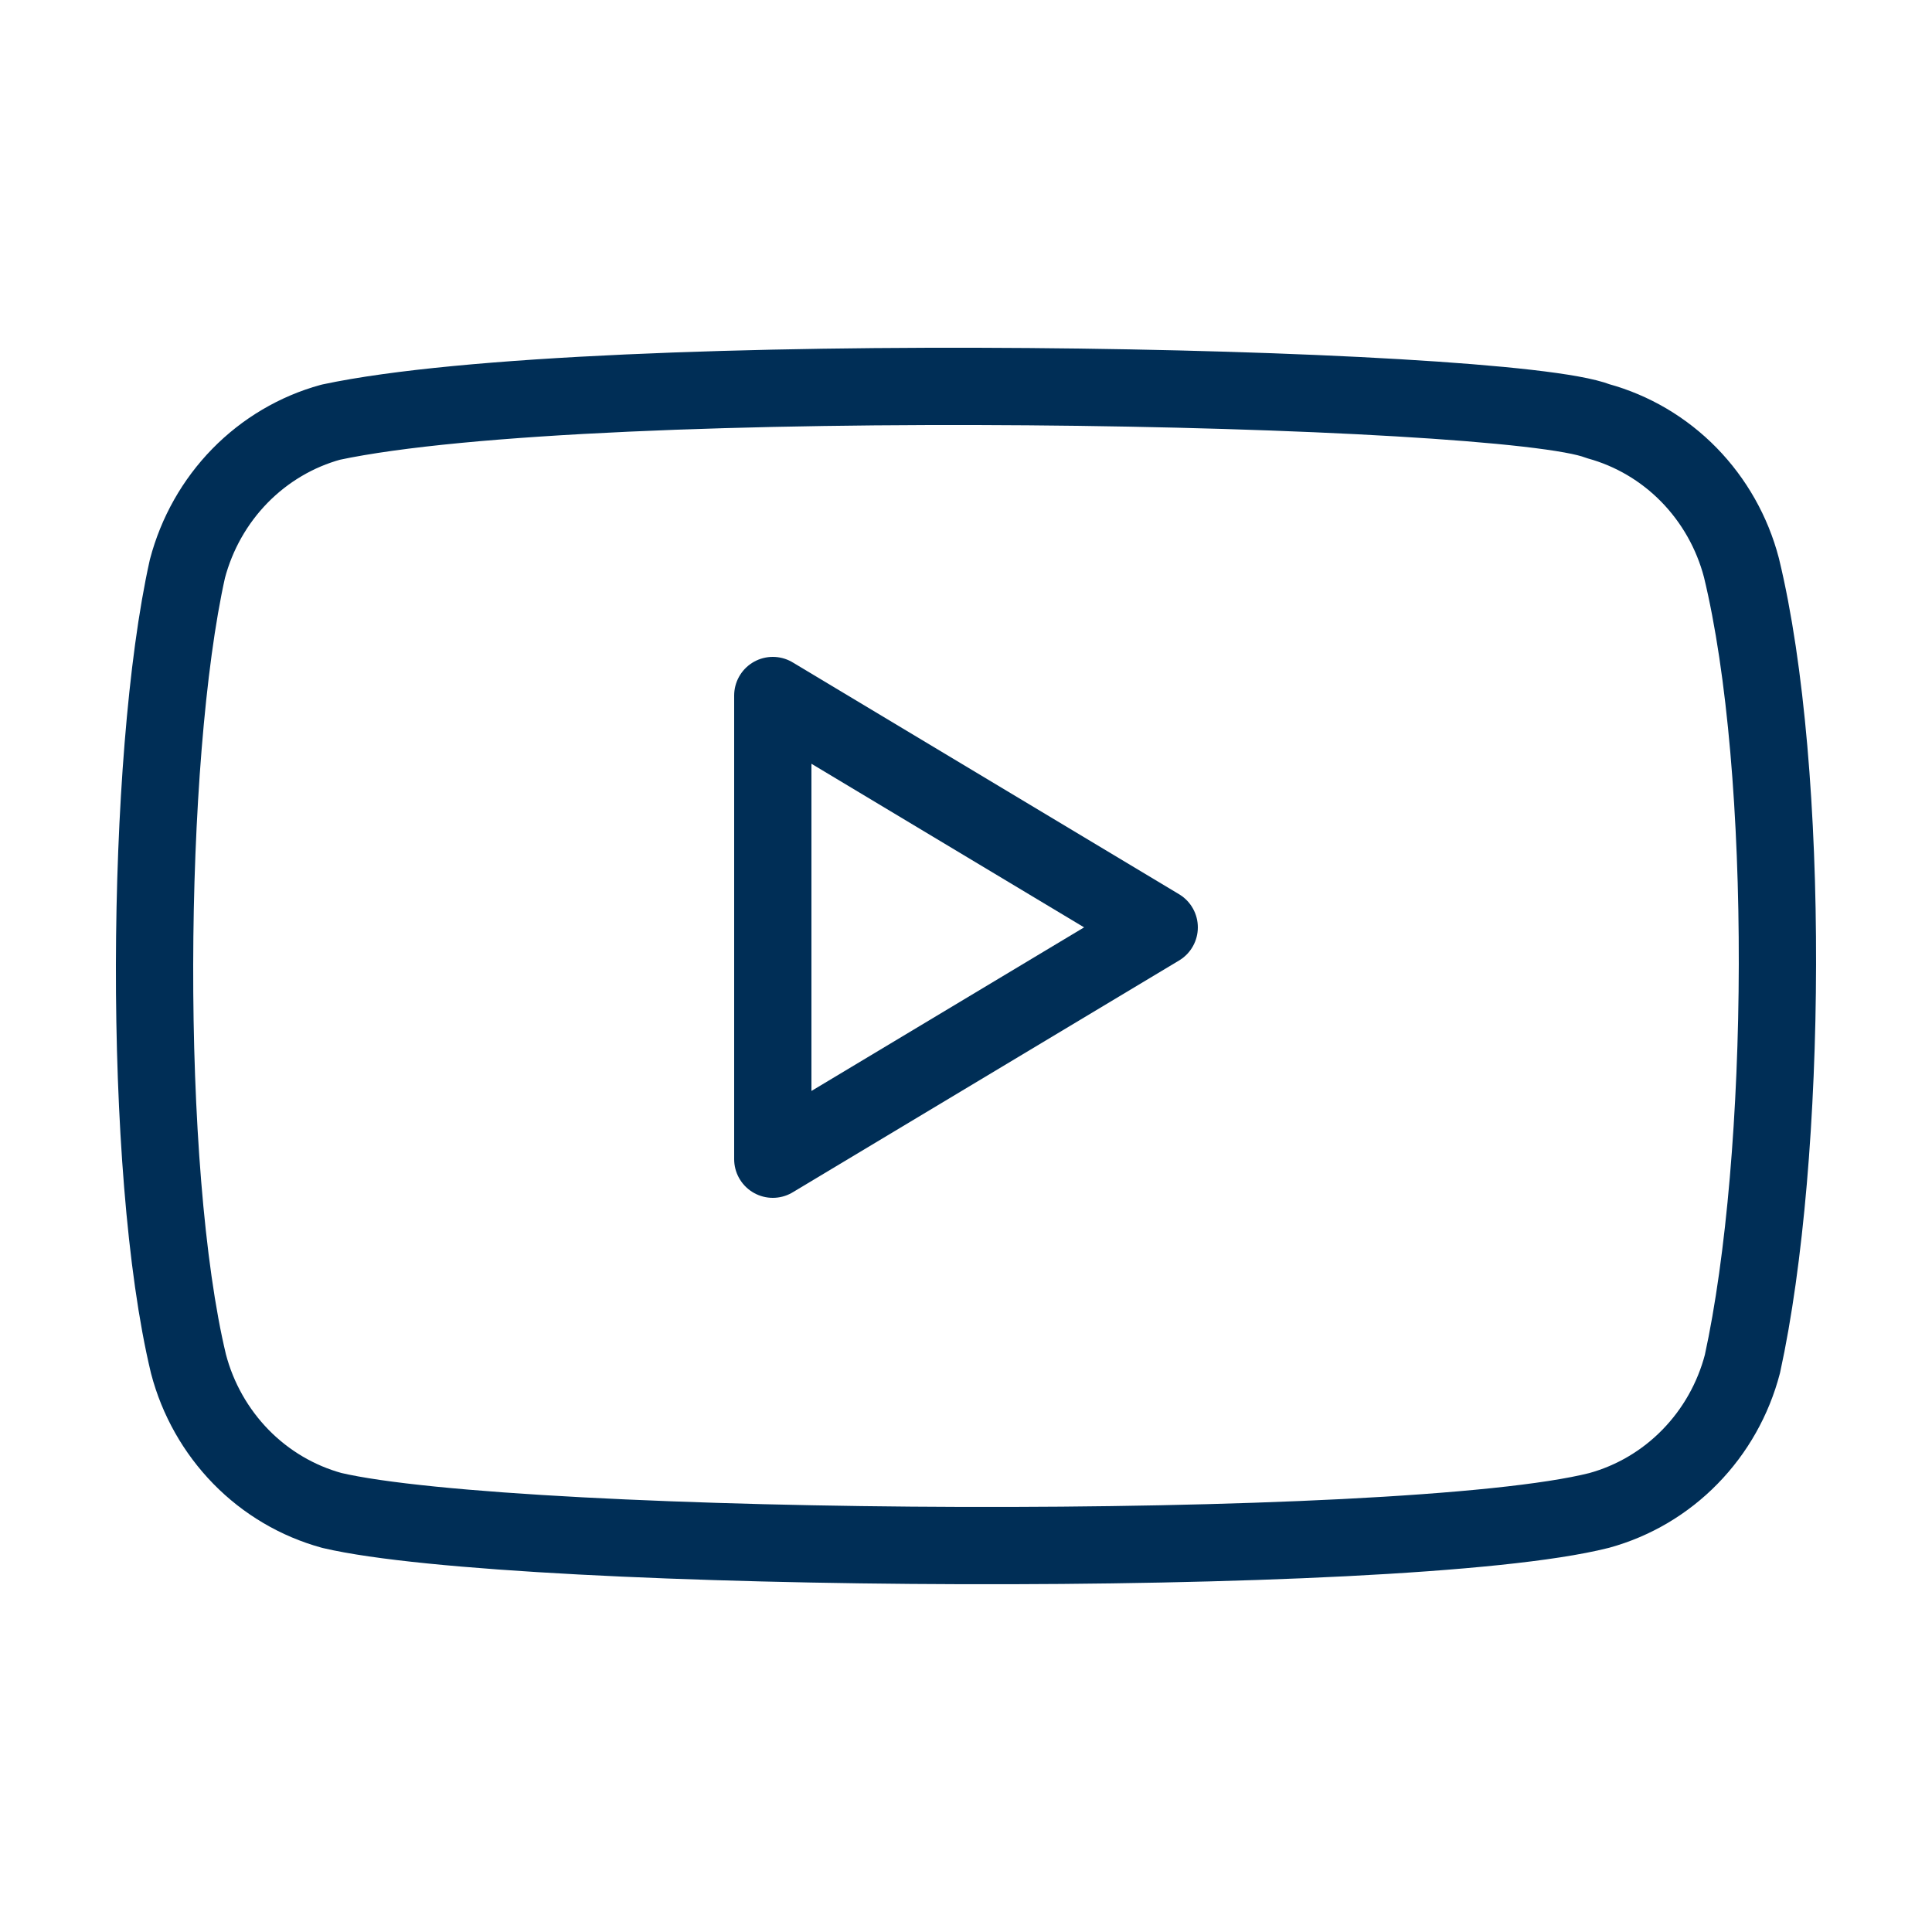
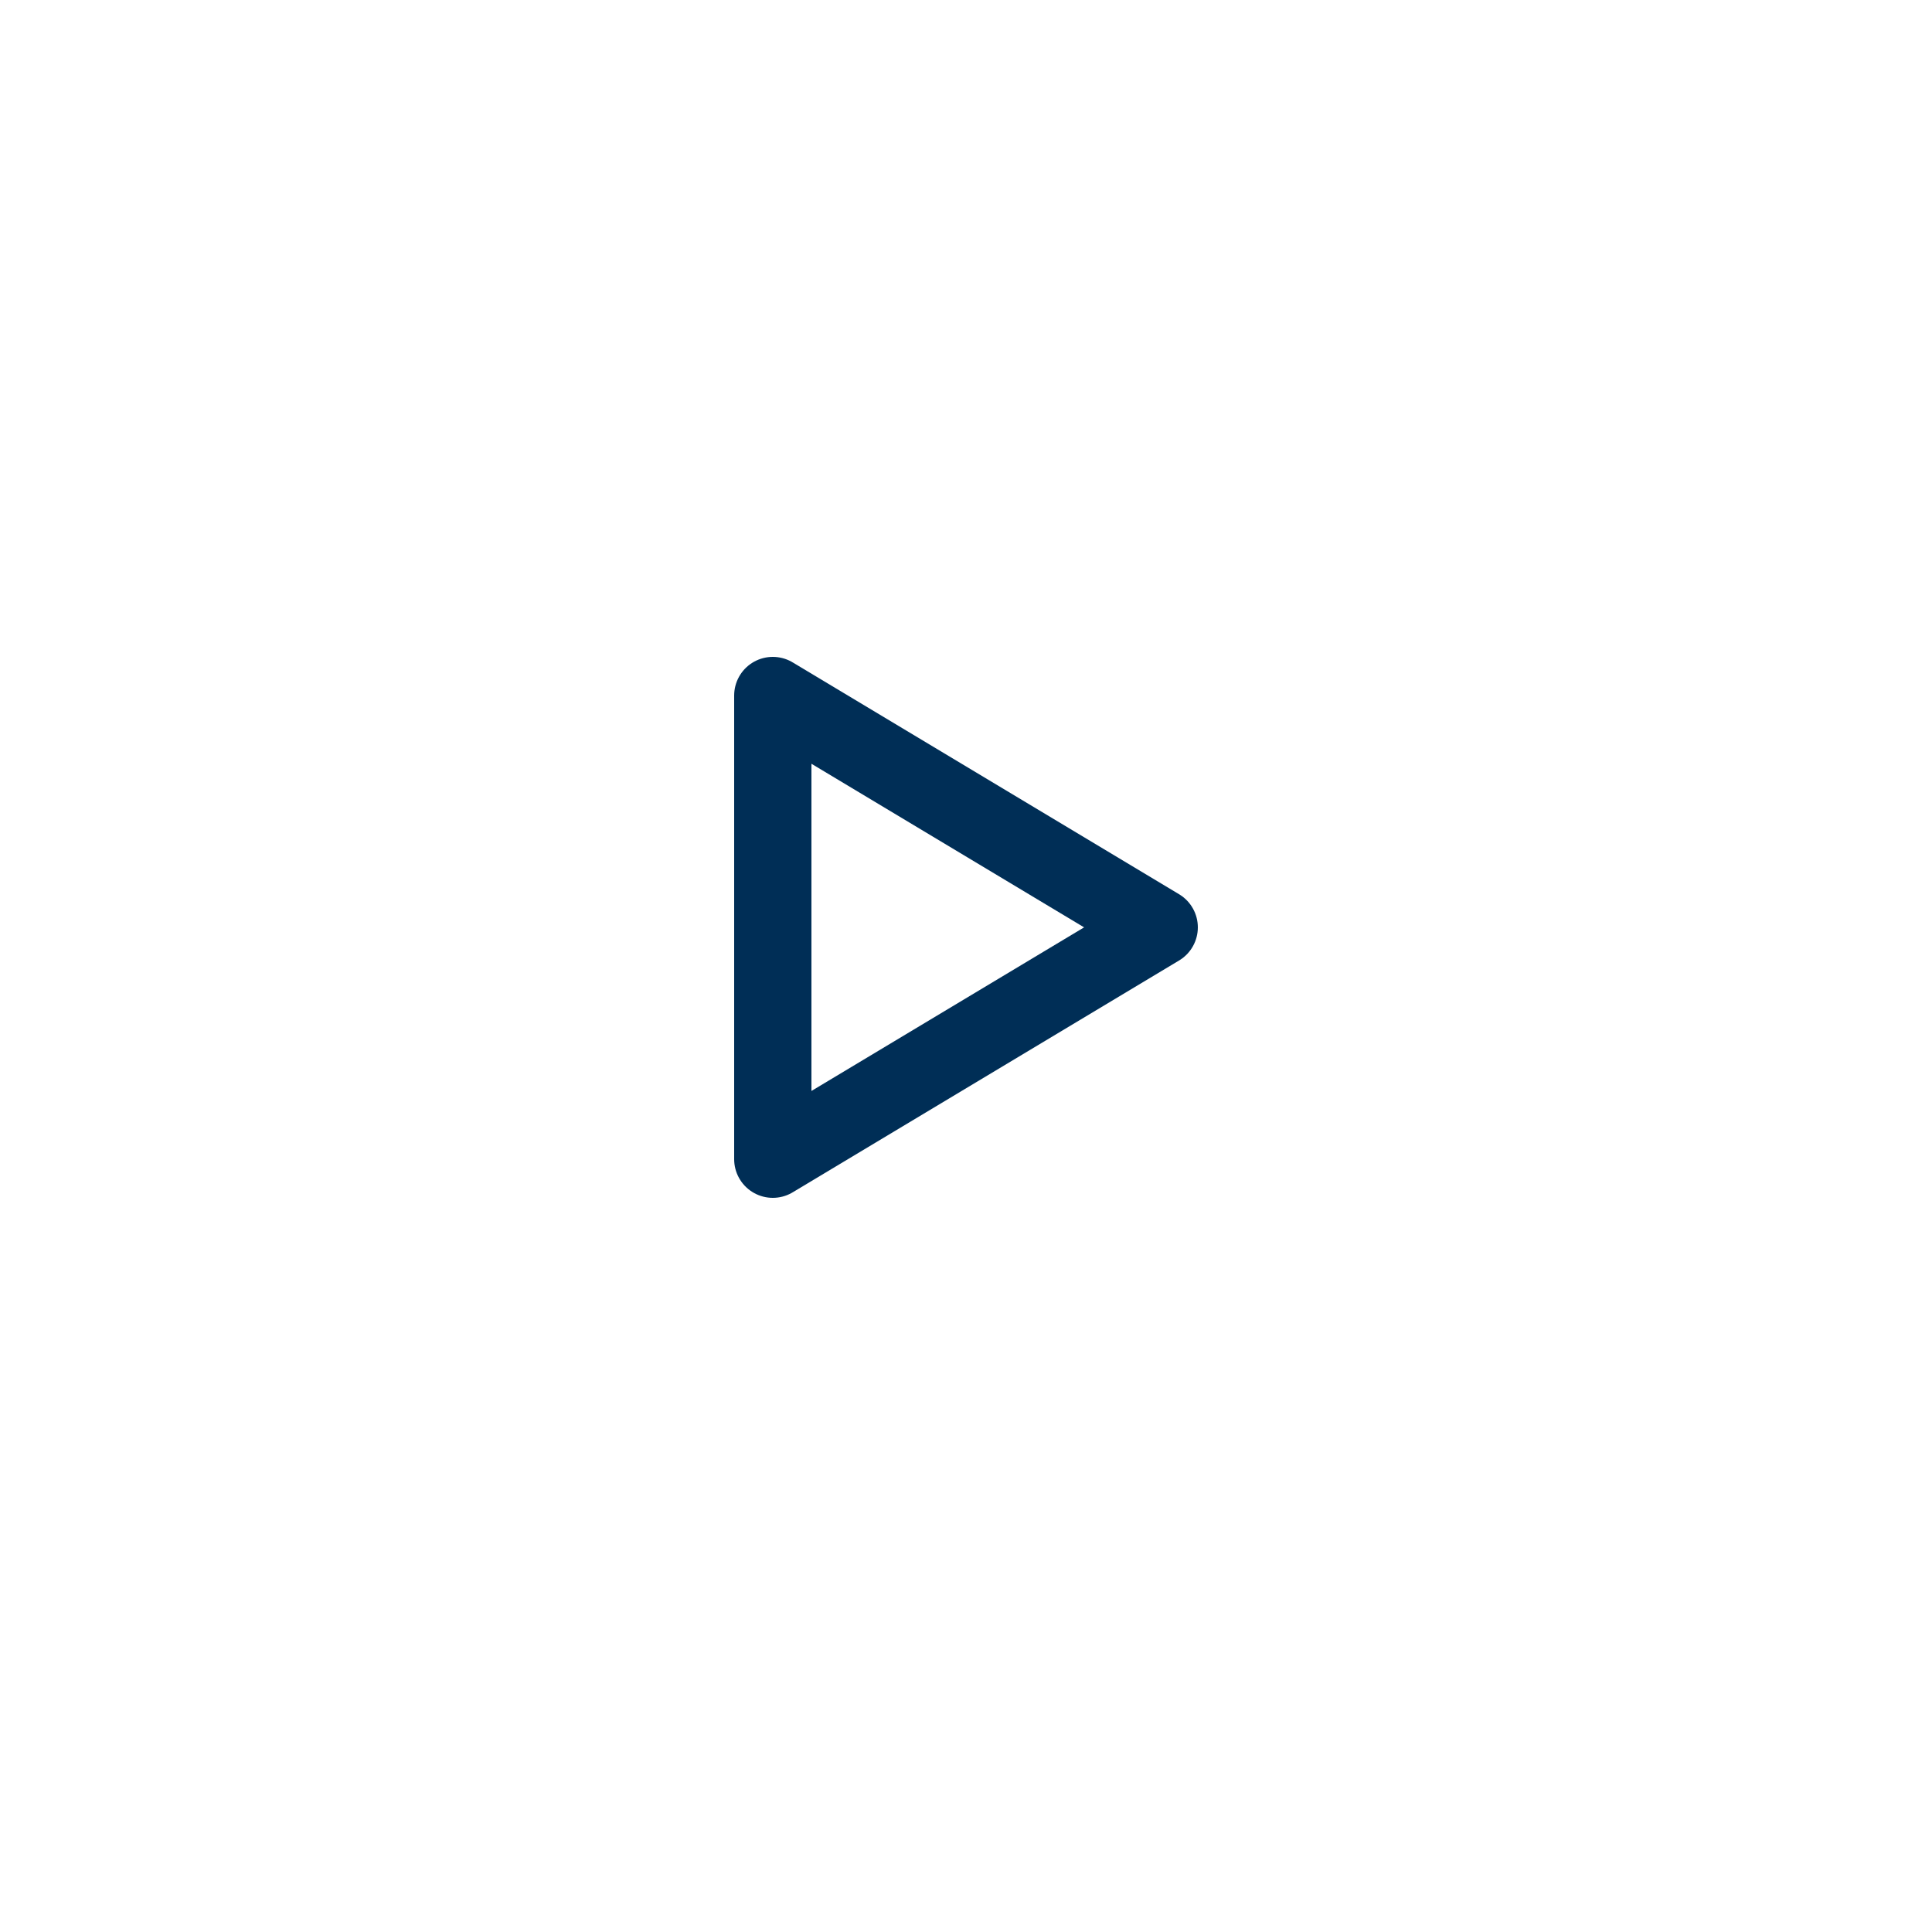
<svg xmlns="http://www.w3.org/2000/svg" width="25" height="25" viewBox="0 0 25 25" fill="none">
-   <path d="M22.534 7.346C22.415 6.891 22.18 6.477 21.855 6.144C21.529 5.811 21.124 5.572 20.679 5.45C19.464 4.97 7.695 4.735 4.28 5.463C3.835 5.585 3.43 5.825 3.104 6.158C2.779 6.491 2.545 6.905 2.425 7.36C1.877 9.819 1.835 15.135 2.439 17.649C2.558 18.104 2.793 18.518 3.118 18.851C3.444 19.184 3.849 19.423 4.294 19.545C6.7 20.111 18.139 20.191 20.693 19.545C21.137 19.423 21.543 19.184 21.868 18.851C22.194 18.518 22.428 18.104 22.547 17.649C23.132 14.97 23.174 9.983 22.534 7.346Z" stroke="#002E56" stroke-linecap="round" stroke-linejoin="round" />
  <path d="M15 12L10 9V15L15 12Z" stroke="#002E56" stroke-linecap="round" stroke-linejoin="round" />
</svg>